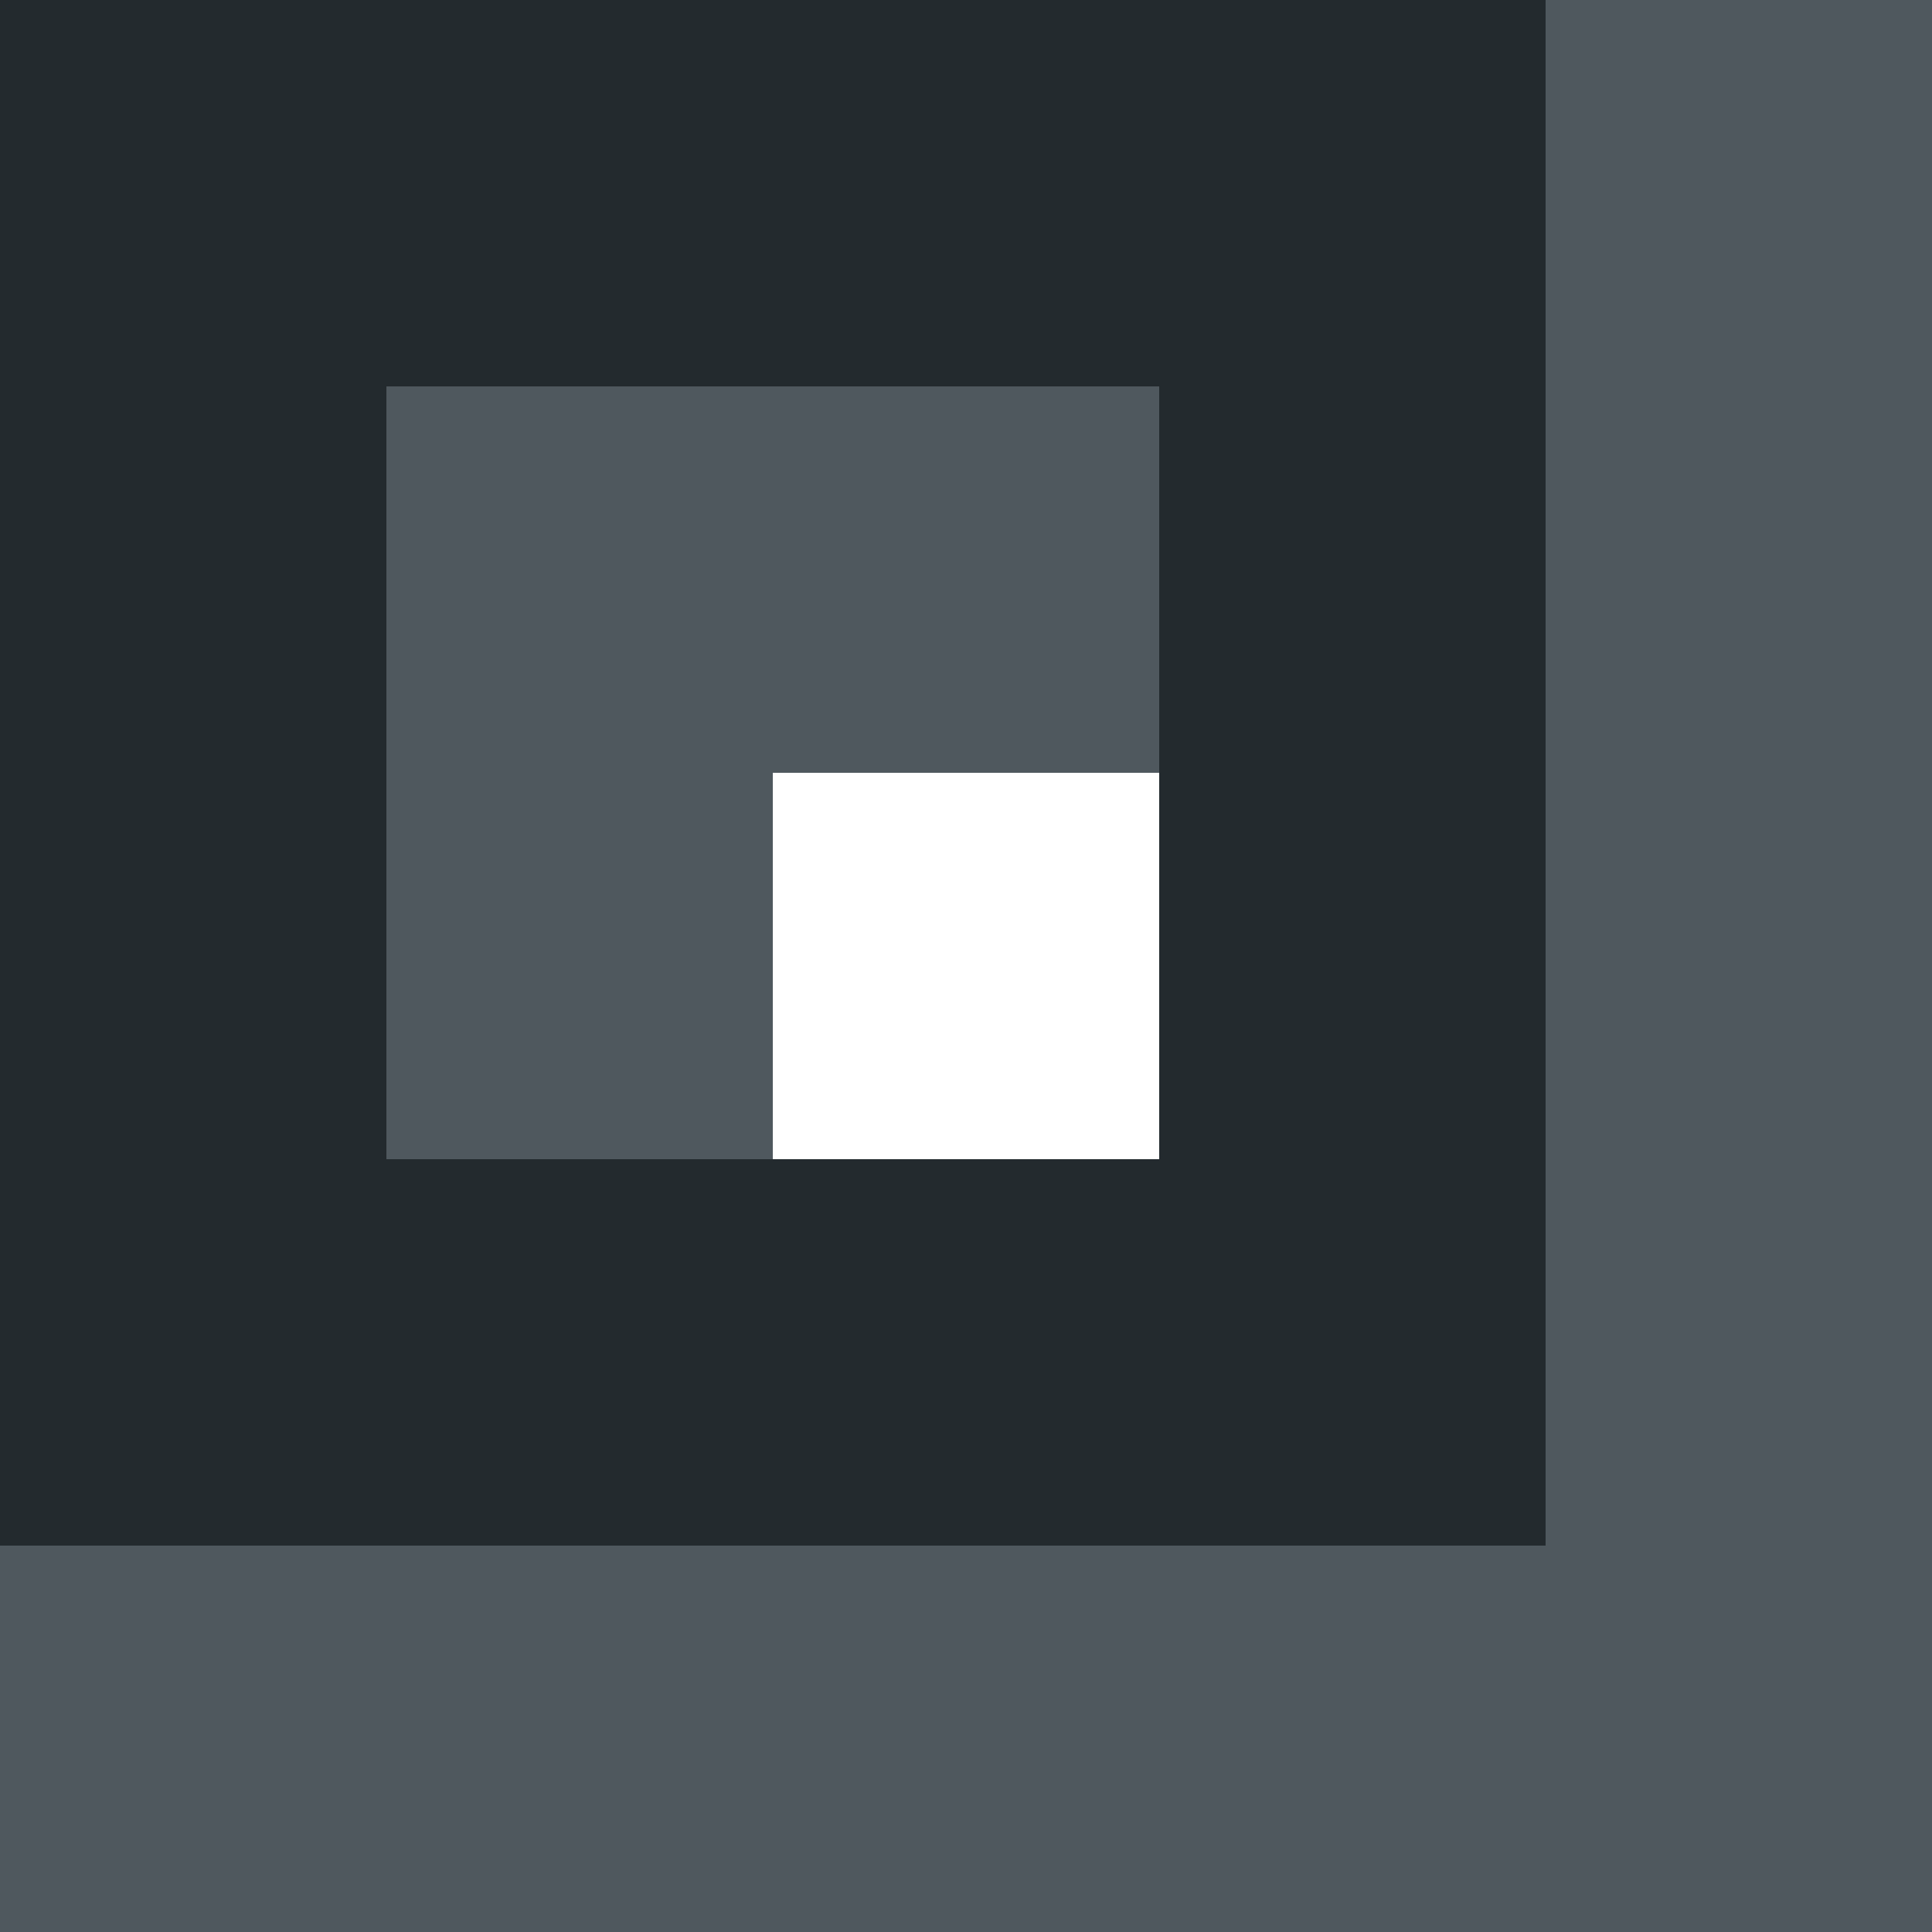
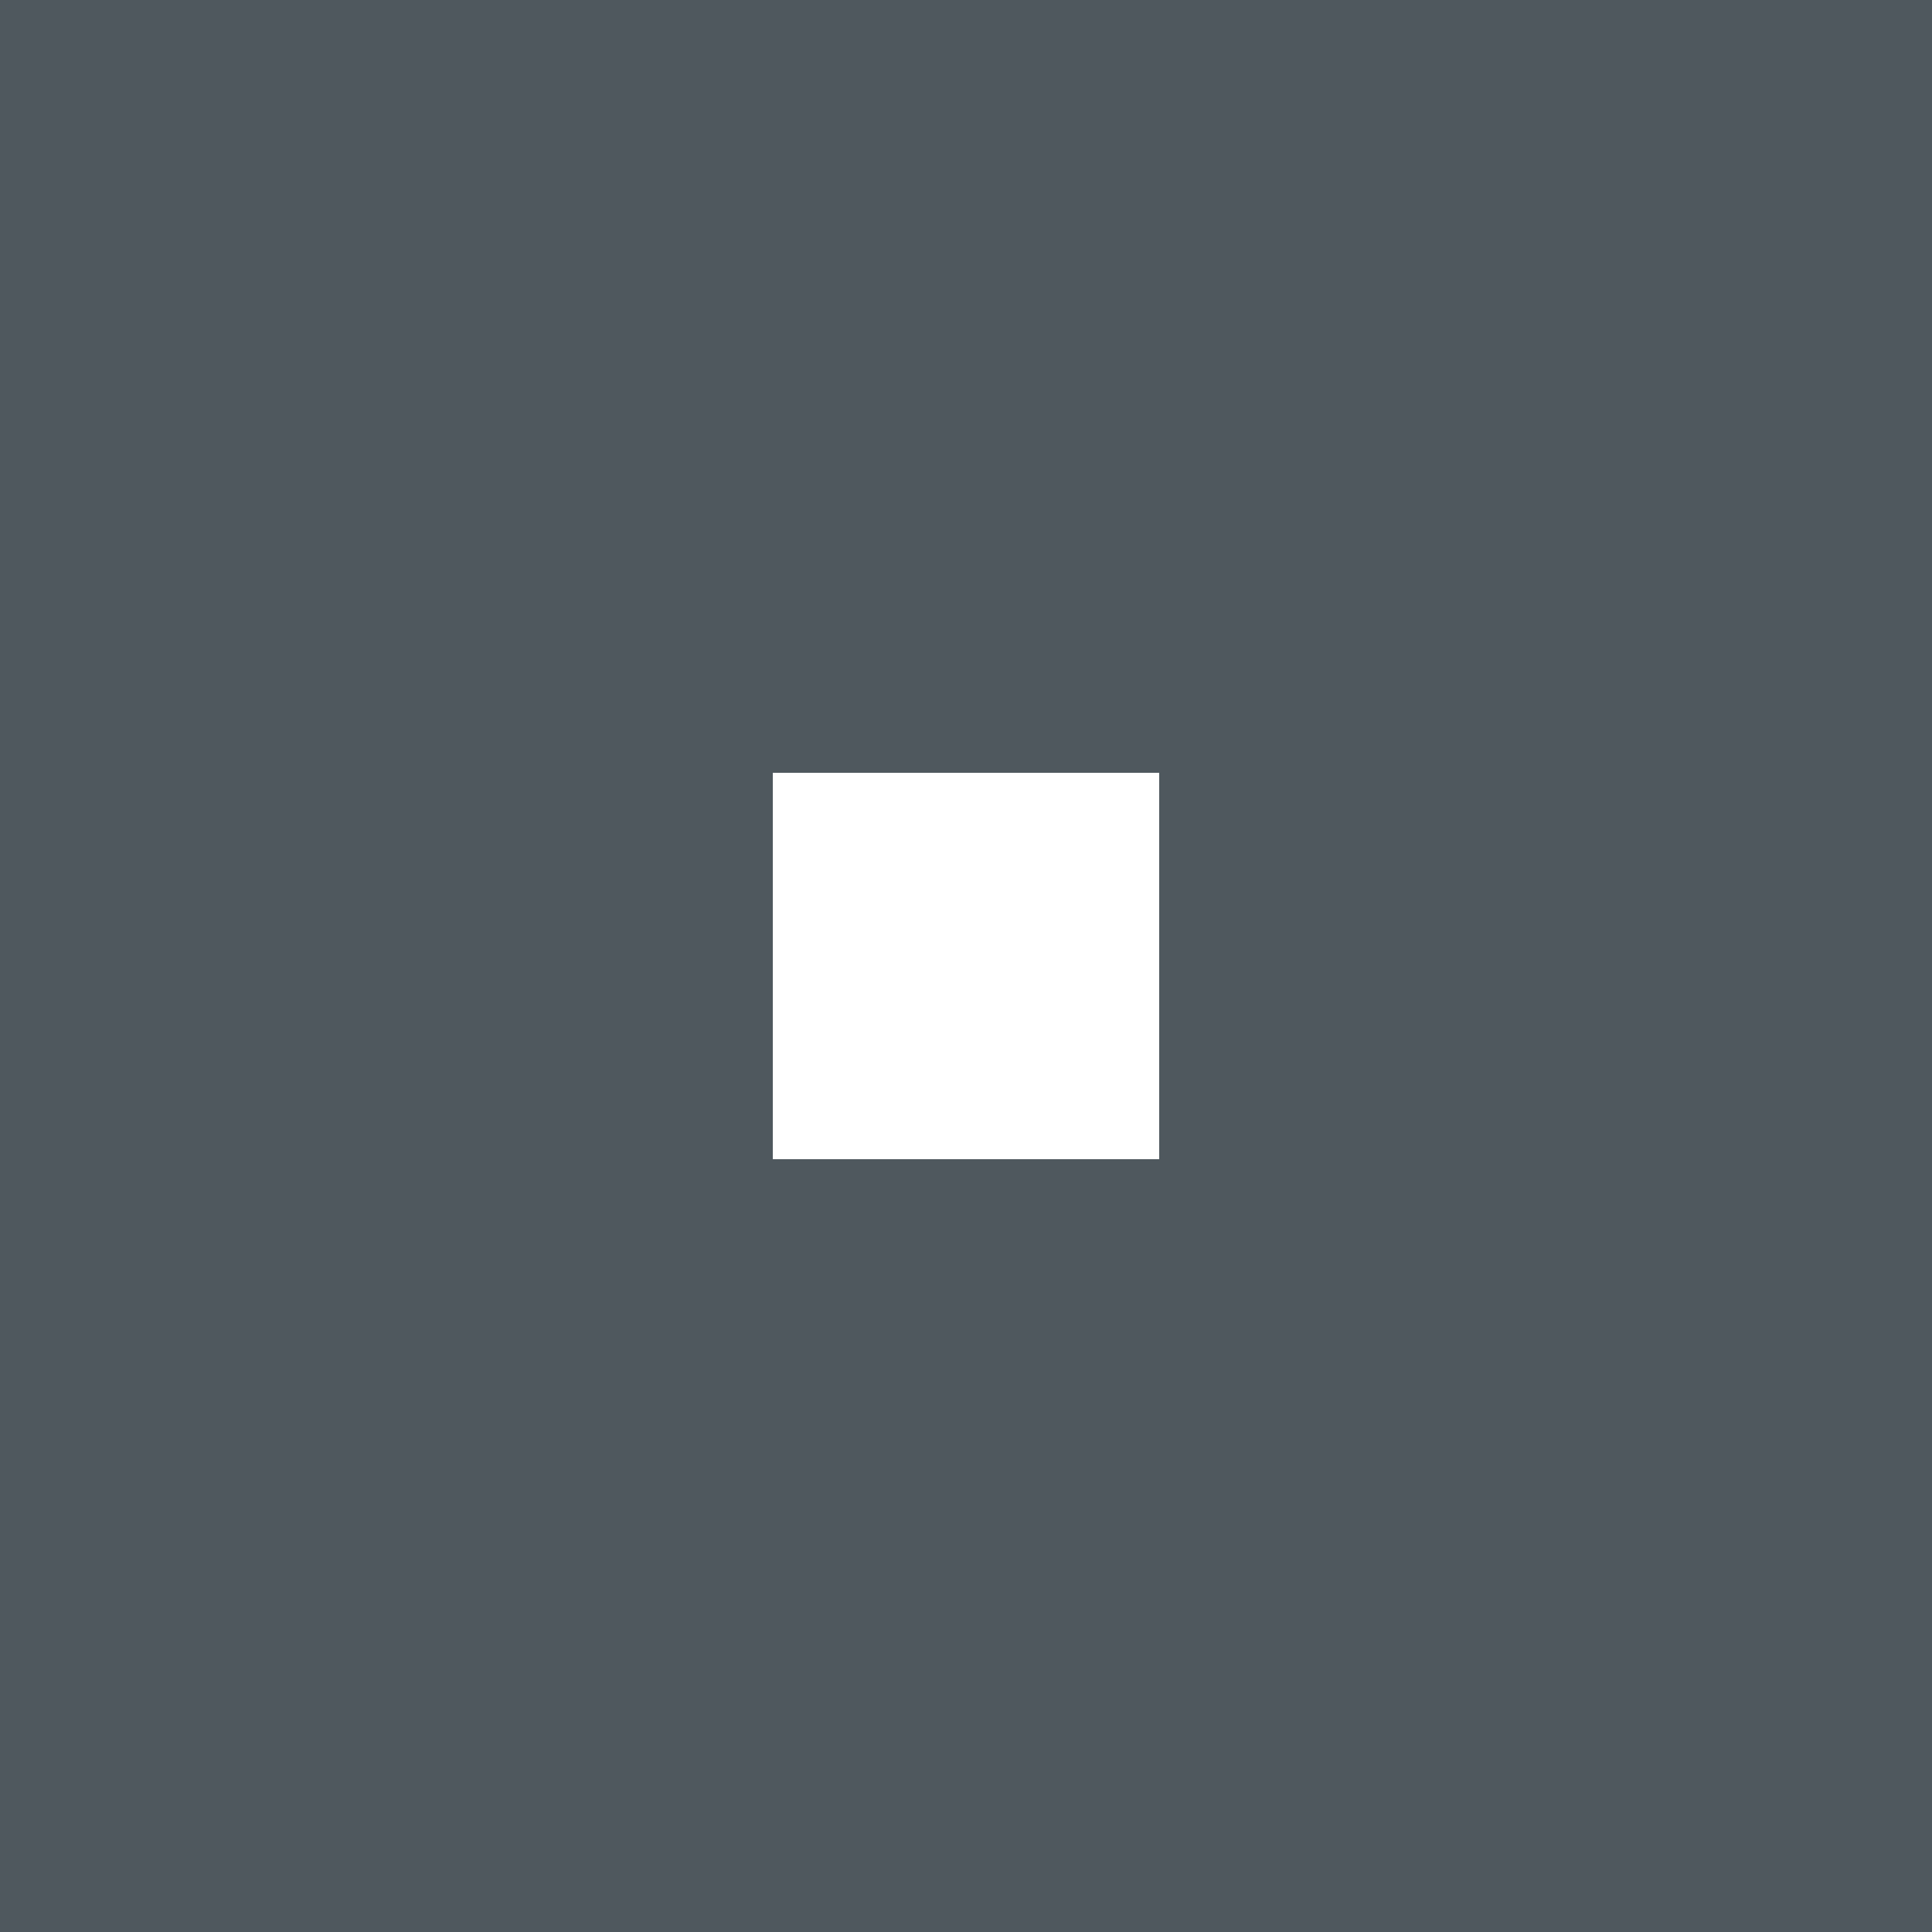
<svg xmlns="http://www.w3.org/2000/svg" width="5" height="5" viewBox="0 0 5 5" fill="grey">
  <path fill-rule="evenodd" clip-rule="evenodd" d="M0 0H5V5H0V2H2V3H3V2H0" fill="#4f585e" />
-   <path fill-rule="evenodd" clip-rule="evenodd" d="M0 0H4V4H0V1H1V3H3V1H0" fill="#232a2e" />
</svg>